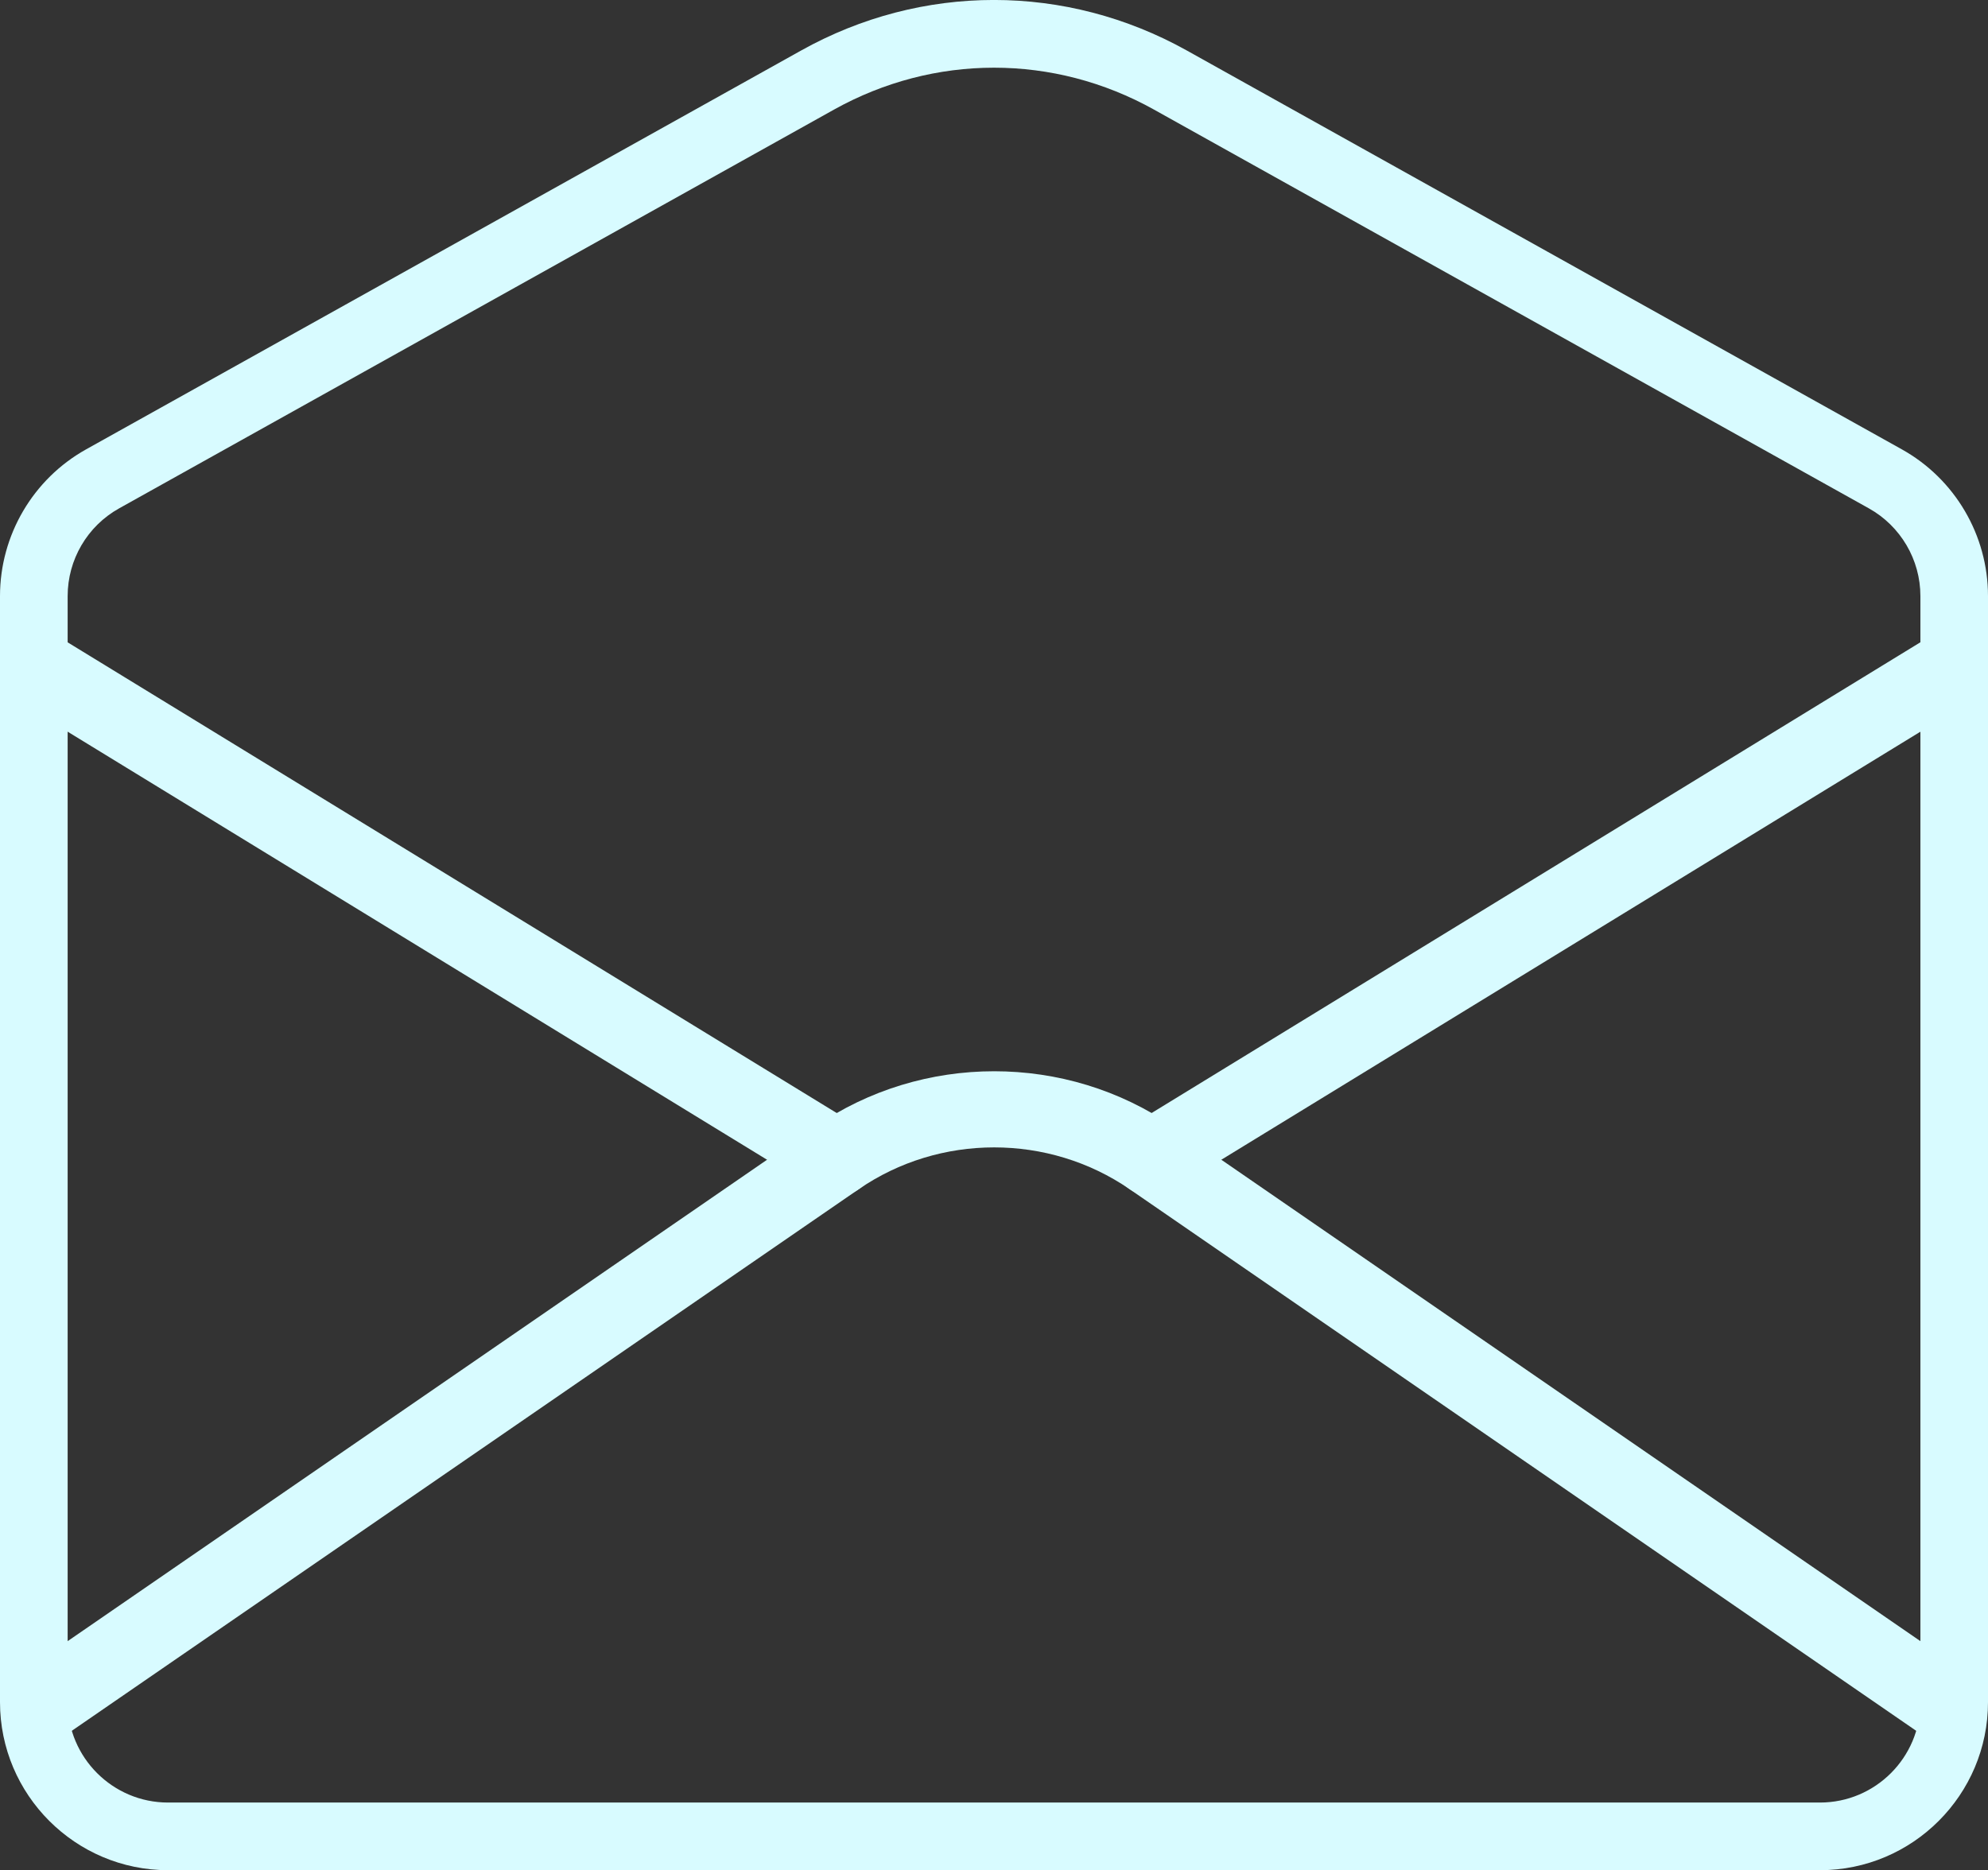
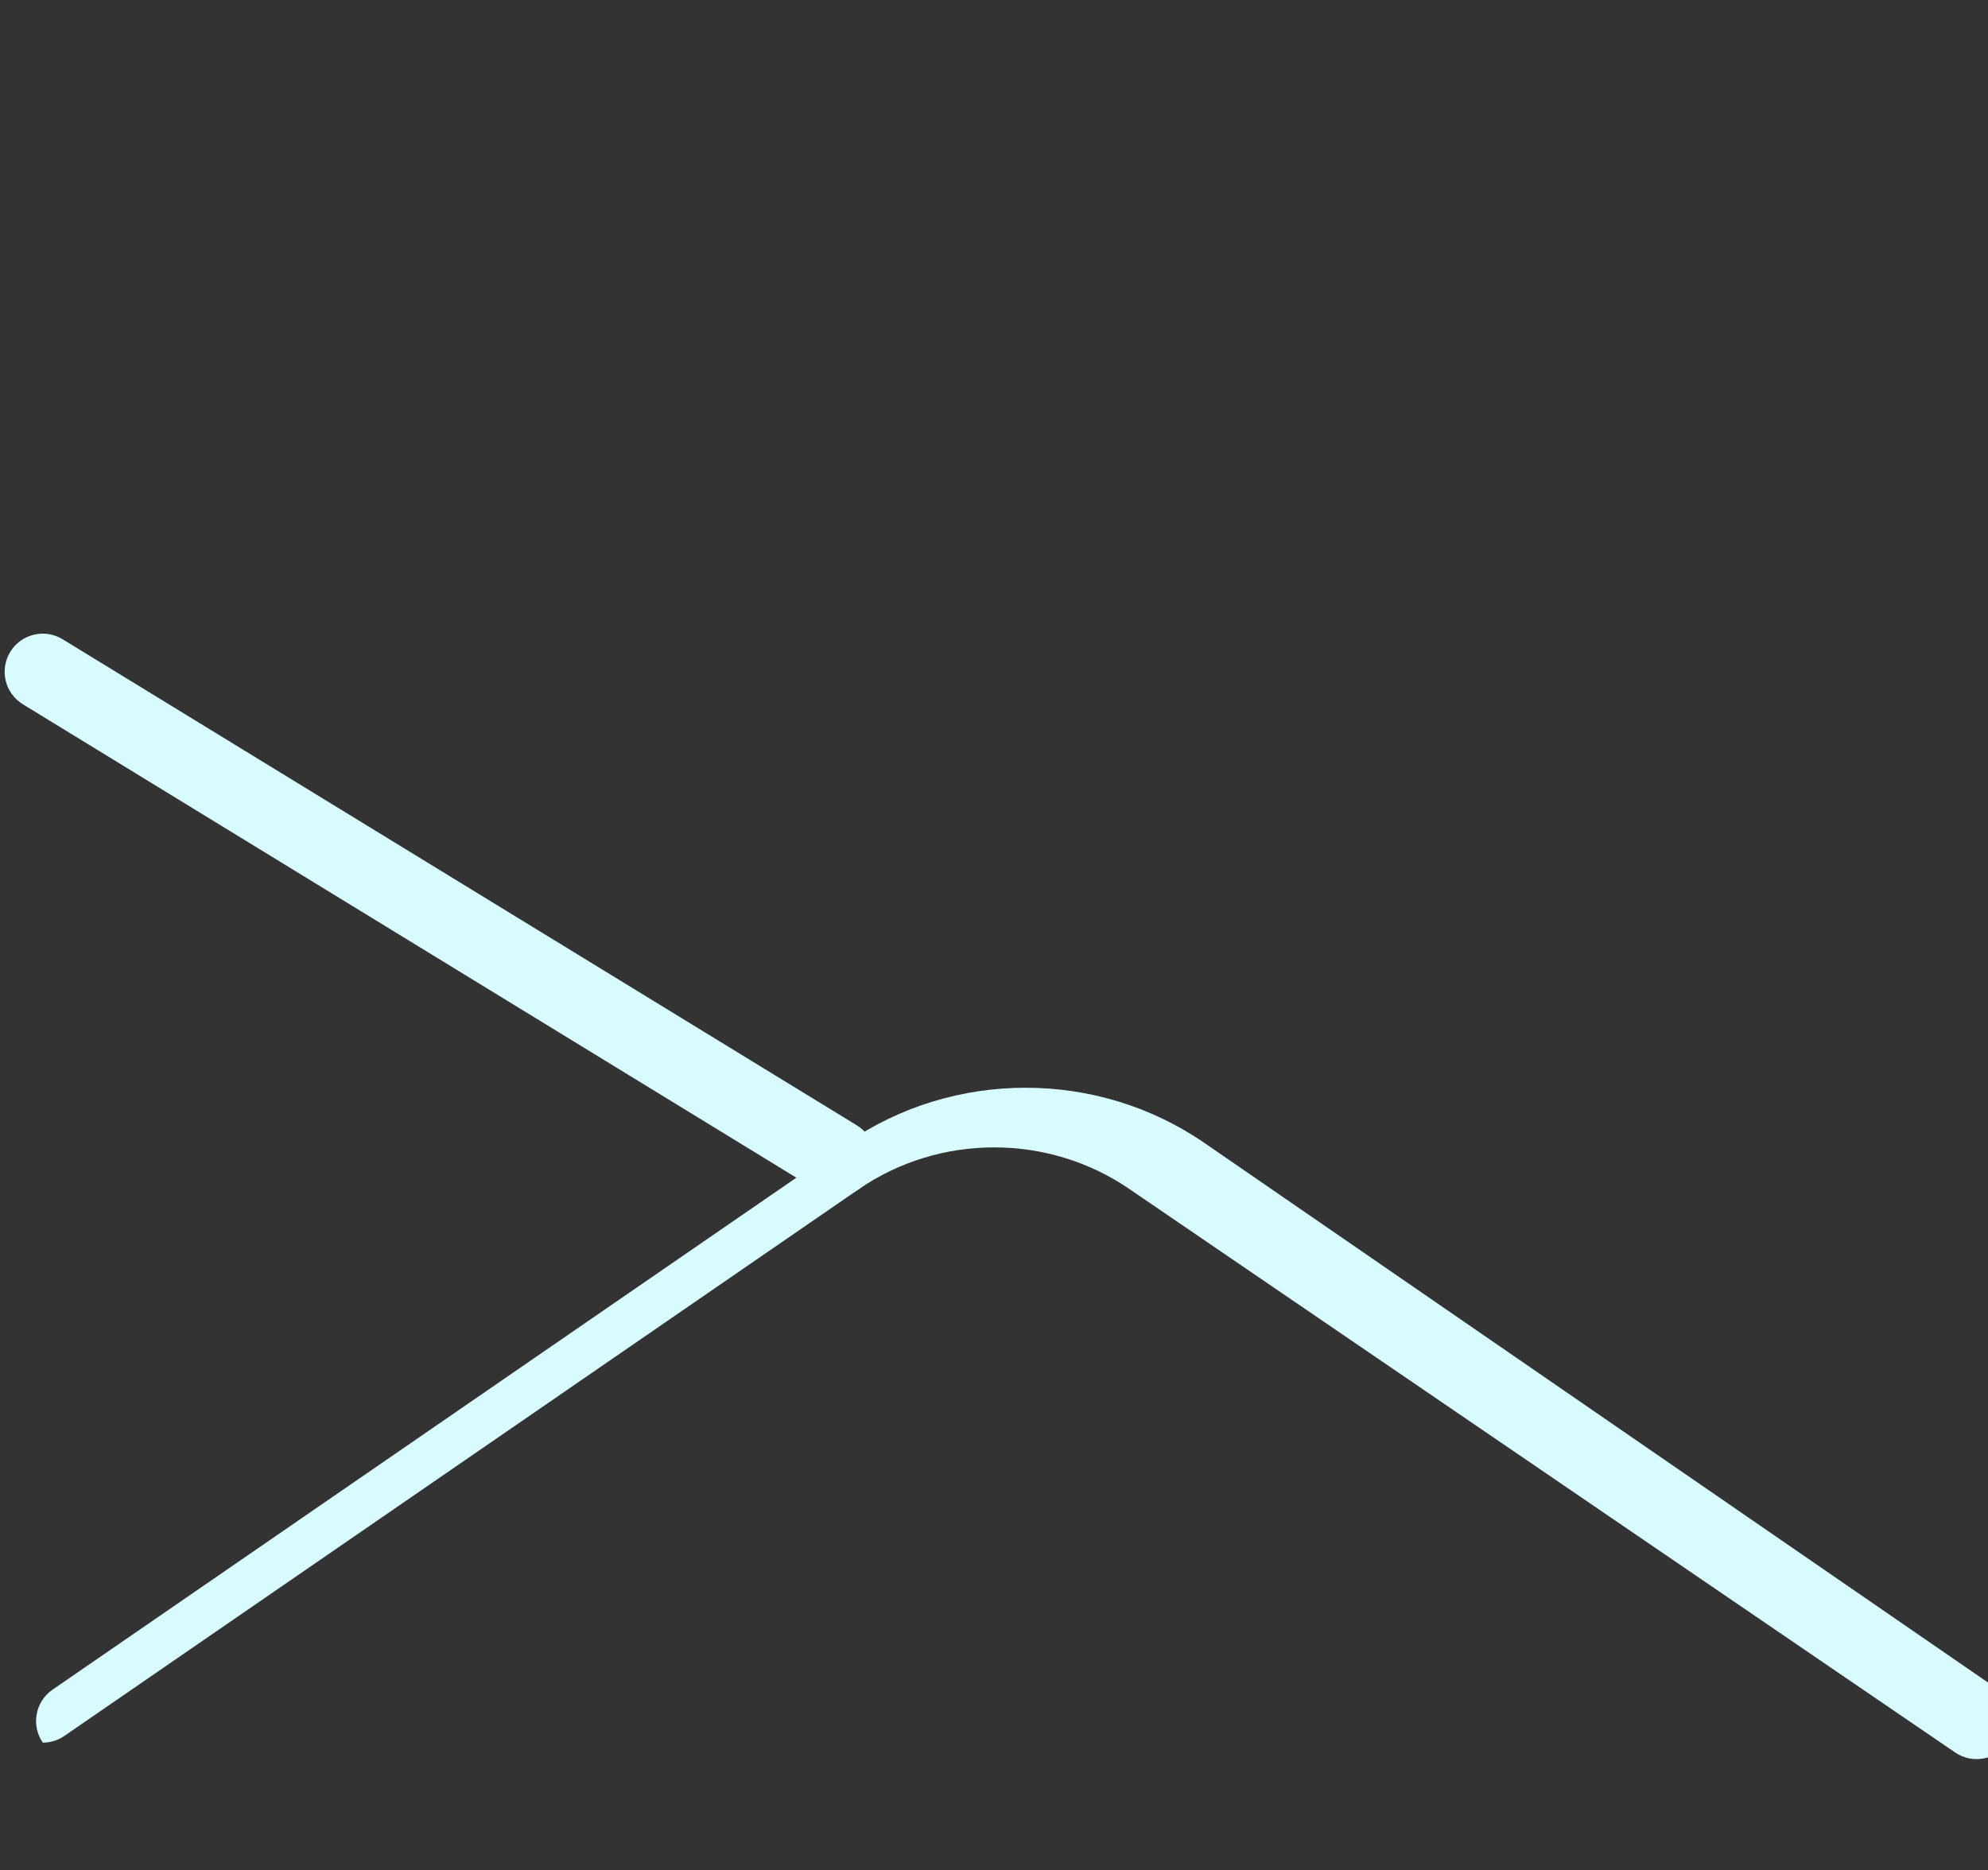
<svg xmlns="http://www.w3.org/2000/svg" width="100%" height="100%" x="0px" y="0px" viewBox="0 0 41.112 38.682" style="vertical-align: middle; max-width: 100%; width: 100%;">
  <rect x="0" y="0" width="41.112" height="38.682" fill="#333333" stroke="none" />
  <g>
    <g>
-       <path d="M0.885,36.044c-0.251,0-0.497-0.119-0.65-0.341c-0.247-0.358-0.156-0.849,0.202-1.096    l16.426-11.308c2.211-1.522,5.183-1.523,7.396,0.001l16.417,11.307c0.358,0.247,0.449,0.737,0.202,1.096    c-0.248,0.358-0.738,0.448-1.097,0.202L23.363,24.598c-1.676-1.154-3.931-1.155-5.606,0L1.331,35.905    C1.194,35.999,1.038,36.044,0.885,36.044z" fill="rgb(216,251,255)">
+       <path d="M0.885,36.044c-0.247-0.358-0.156-0.849,0.202-1.096    l16.426-11.308c2.211-1.522,5.183-1.523,7.396,0.001l16.417,11.307c0.358,0.247,0.449,0.737,0.202,1.096    c-0.248,0.358-0.738,0.448-1.097,0.202L23.363,24.598c-1.676-1.154-3.931-1.155-5.606,0L1.331,35.905    C1.194,35.999,1.038,36.044,0.885,36.044z" fill="rgb(216,251,255)">
     </path>
    </g>
    <g>
-       <path d="M23.812,24.737c-0.266,0-0.524-0.134-0.673-0.377c-0.228-0.371-0.111-0.856,0.26-1.084    l16.417-10.054c0.375-0.227,0.858-0.109,1.084,0.261c0.228,0.371,0.111,0.856-0.26,1.084L24.223,24.621    C24.094,24.7,23.951,24.737,23.812,24.737z" fill="rgb(216,251,255)">
-      </path>
-     </g>
+       </g>
    <g>
      <path d="M17.309,24.738c-0.14,0-0.282-0.038-0.41-0.116L0.473,14.567c-0.372-0.228-0.488-0.712-0.261-1.084    c0.227-0.371,0.712-0.489,1.083-0.261l16.426,10.055c0.372,0.228,0.488,0.712,0.261,1.084    C17.833,24.604,17.574,24.738,17.309,24.738z" fill="rgb(216,251,255)">
     </path>
    </g>
    <g>
-       <path d="M37.637,38.682H3.475C1.559,38.682,0,37.123,0,35.206V12.329c0-1.259,0.683-2.422,1.781-3.035    l14.784-8.248c2.499-1.396,5.482-1.395,7.981,0L39.33,9.294c1.099,0.613,1.782,1.776,1.782,3.035v22.877    C41.112,37.123,39.553,38.682,37.637,38.682z M20.556,1.4c-1.136,0-2.272,0.289-3.309,0.867L2.463,10.515    c-0.657,0.366-1.064,1.062-1.064,1.814v22.877c0,1.146,0.932,2.077,2.076,2.077h34.162c1.146,0,2.077-0.932,2.077-2.077V12.329    c0-0.752-0.408-1.447-1.065-1.814L23.865,2.267C22.829,1.689,21.692,1.4,20.556,1.4z" fill="rgb(216,251,255)">
-      </path>
-     </g>
+       </g>
  </g>
</svg>